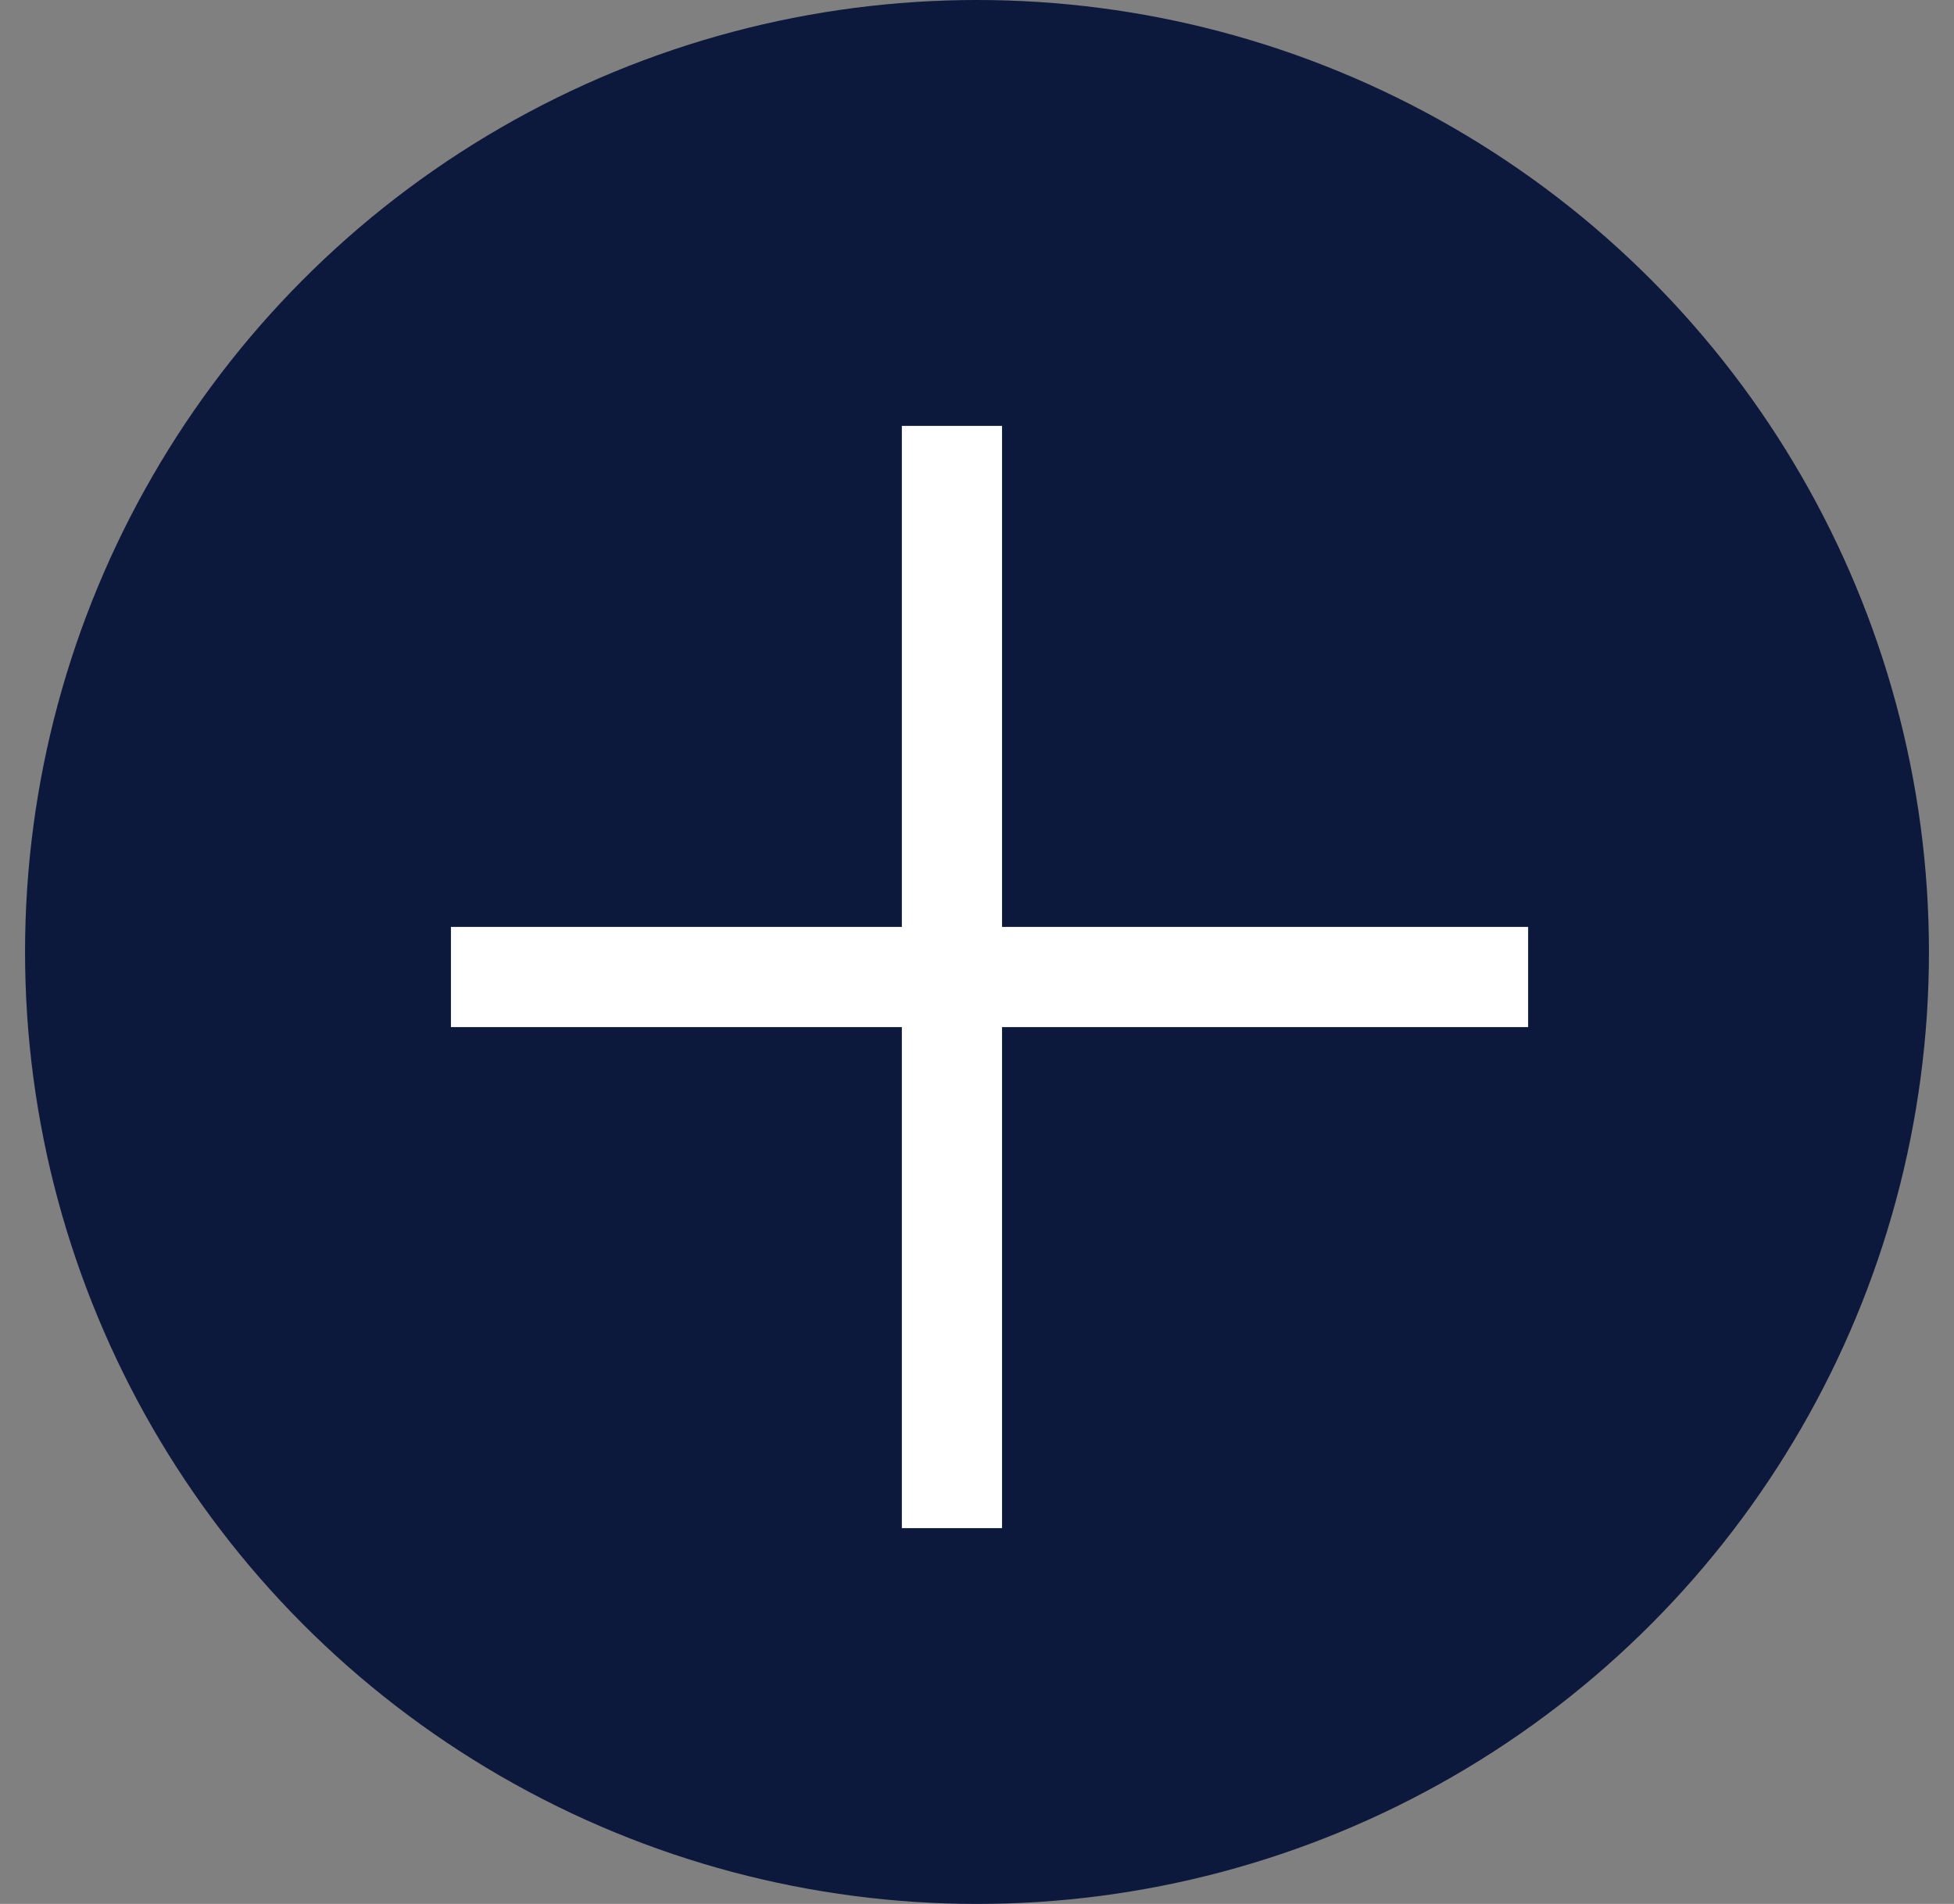
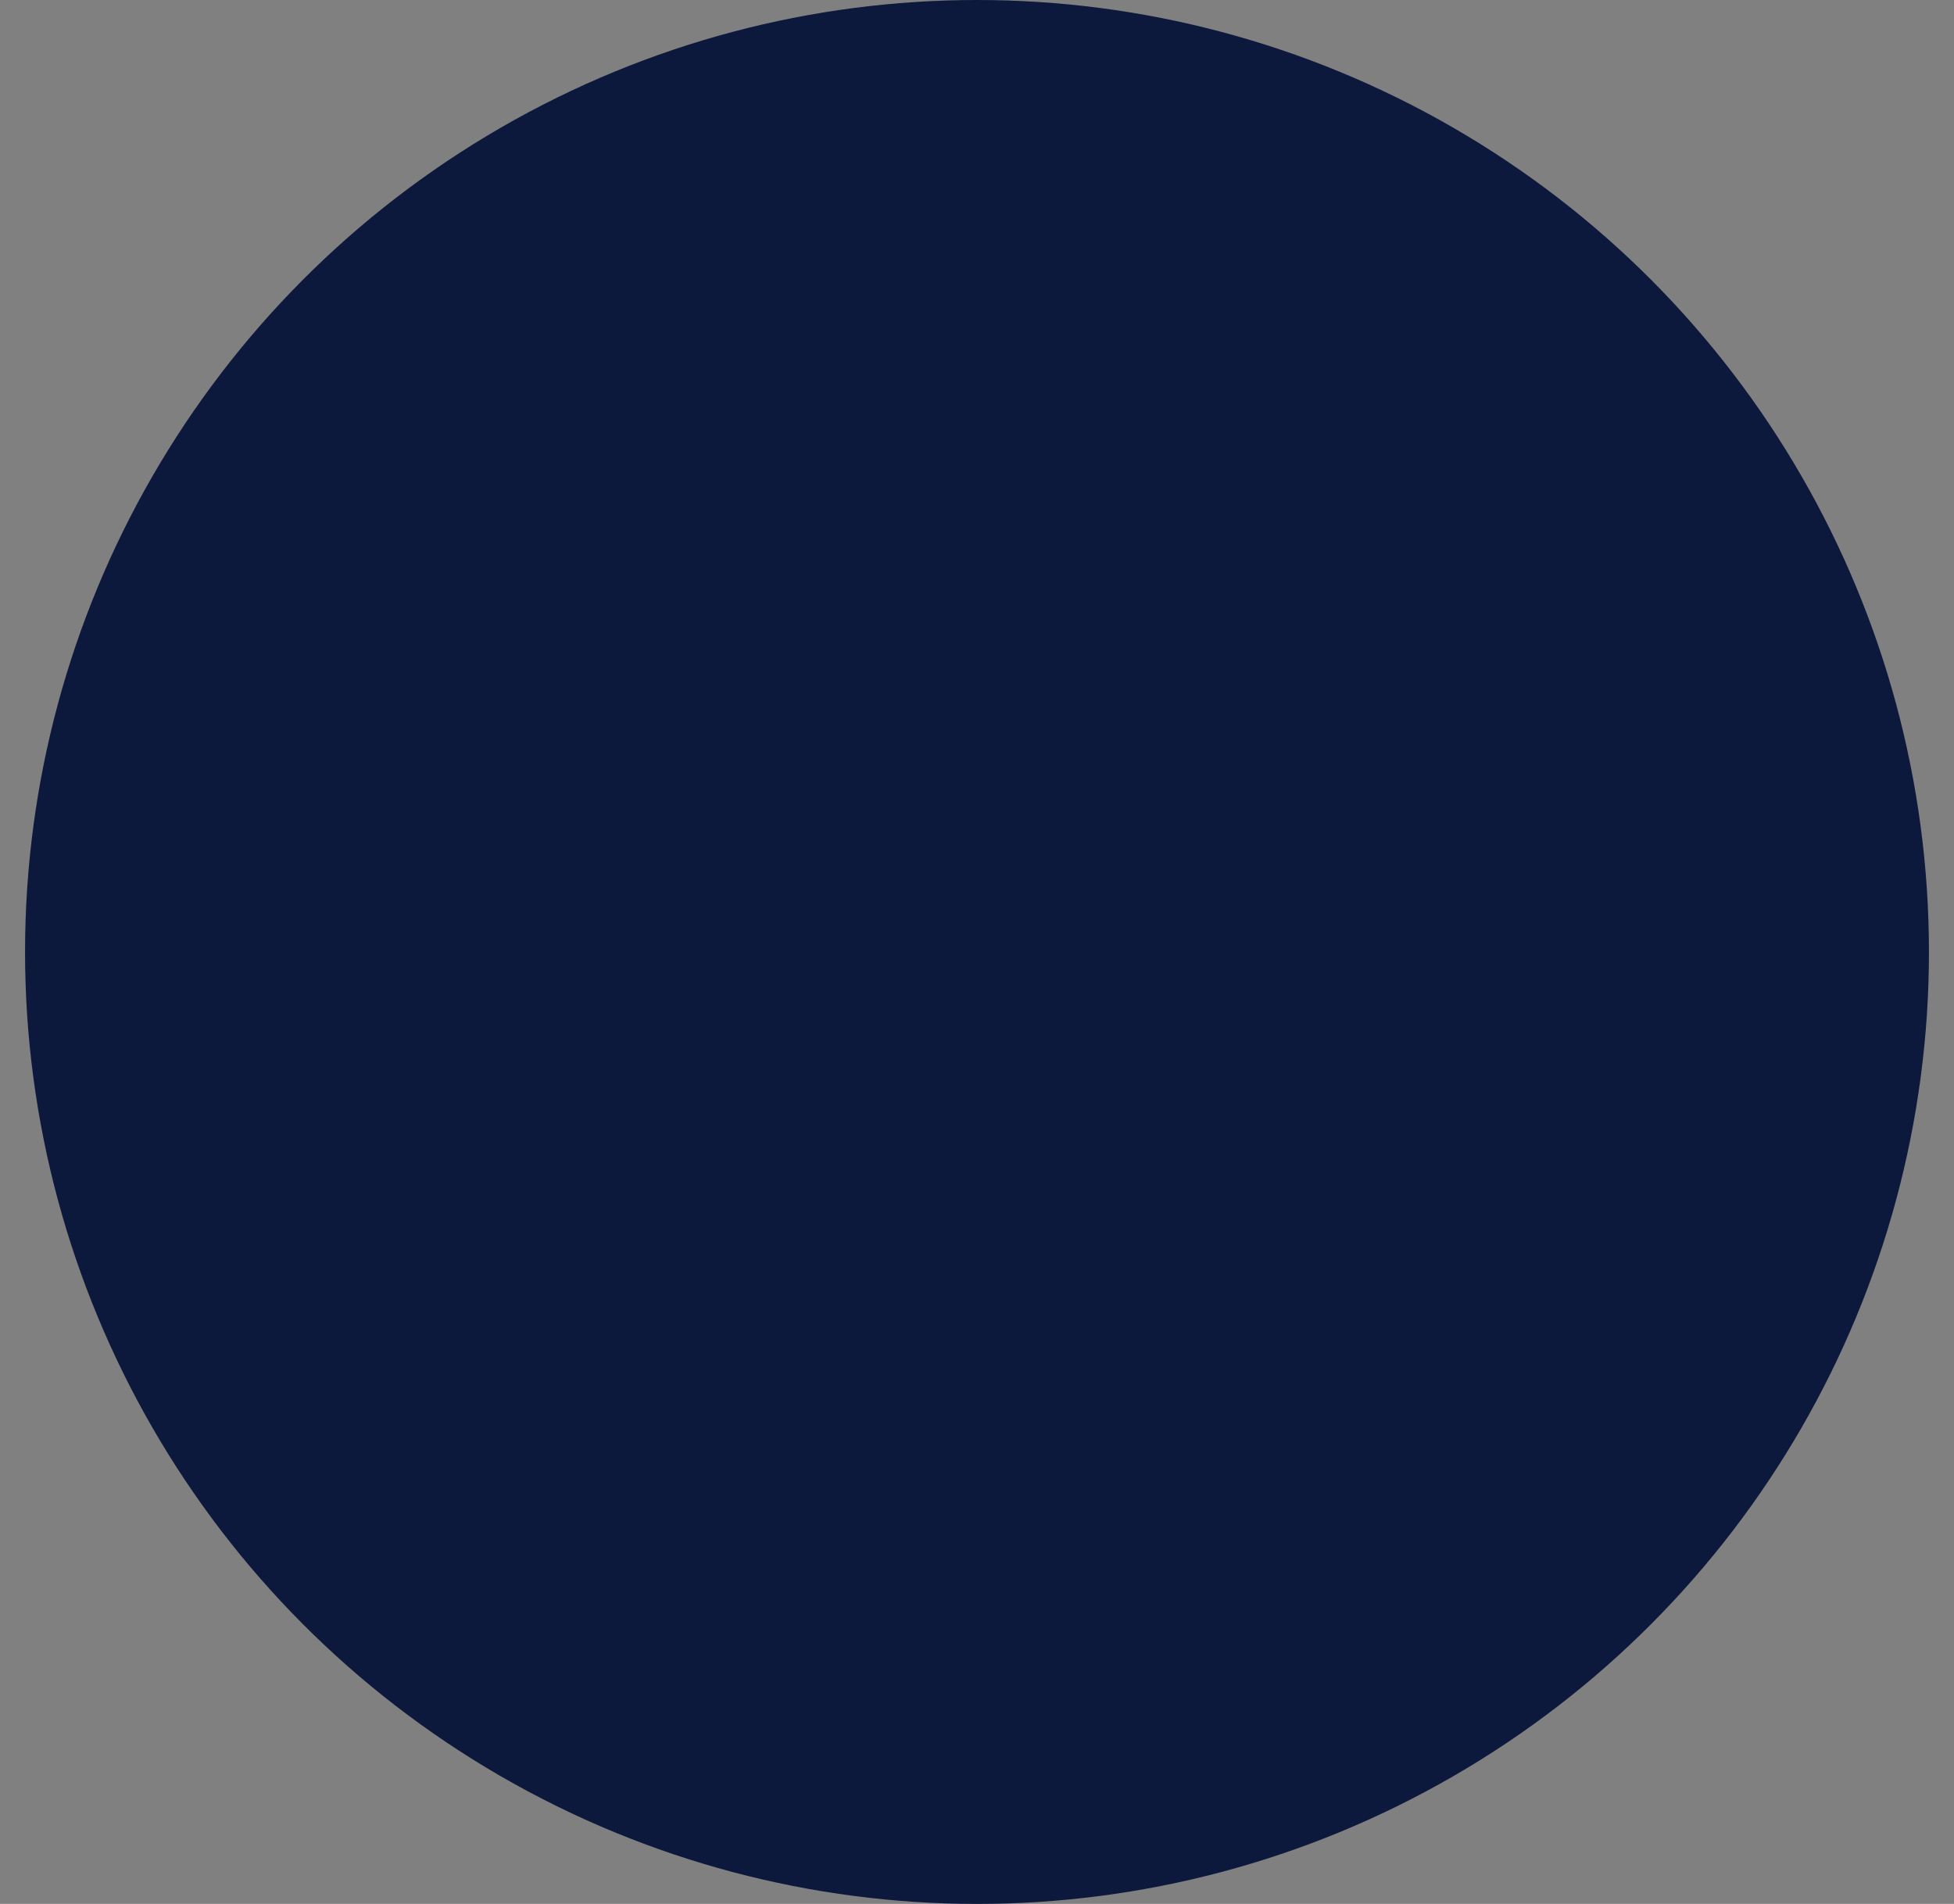
<svg xmlns="http://www.w3.org/2000/svg" width="39" height="38" viewBox="0 0 39 38" fill="none">
  <rect x="0" y="0" width="39" height="38" fill="#808080" stroke="none" />
  <circle cx="19.5" cy="19" r="19" fill="#0C183C" />
-   <path d="M19 8.5V19.5M19 30.5V19.5M19 19.5H30.5H9" stroke="white" stroke-width="2" />
</svg>